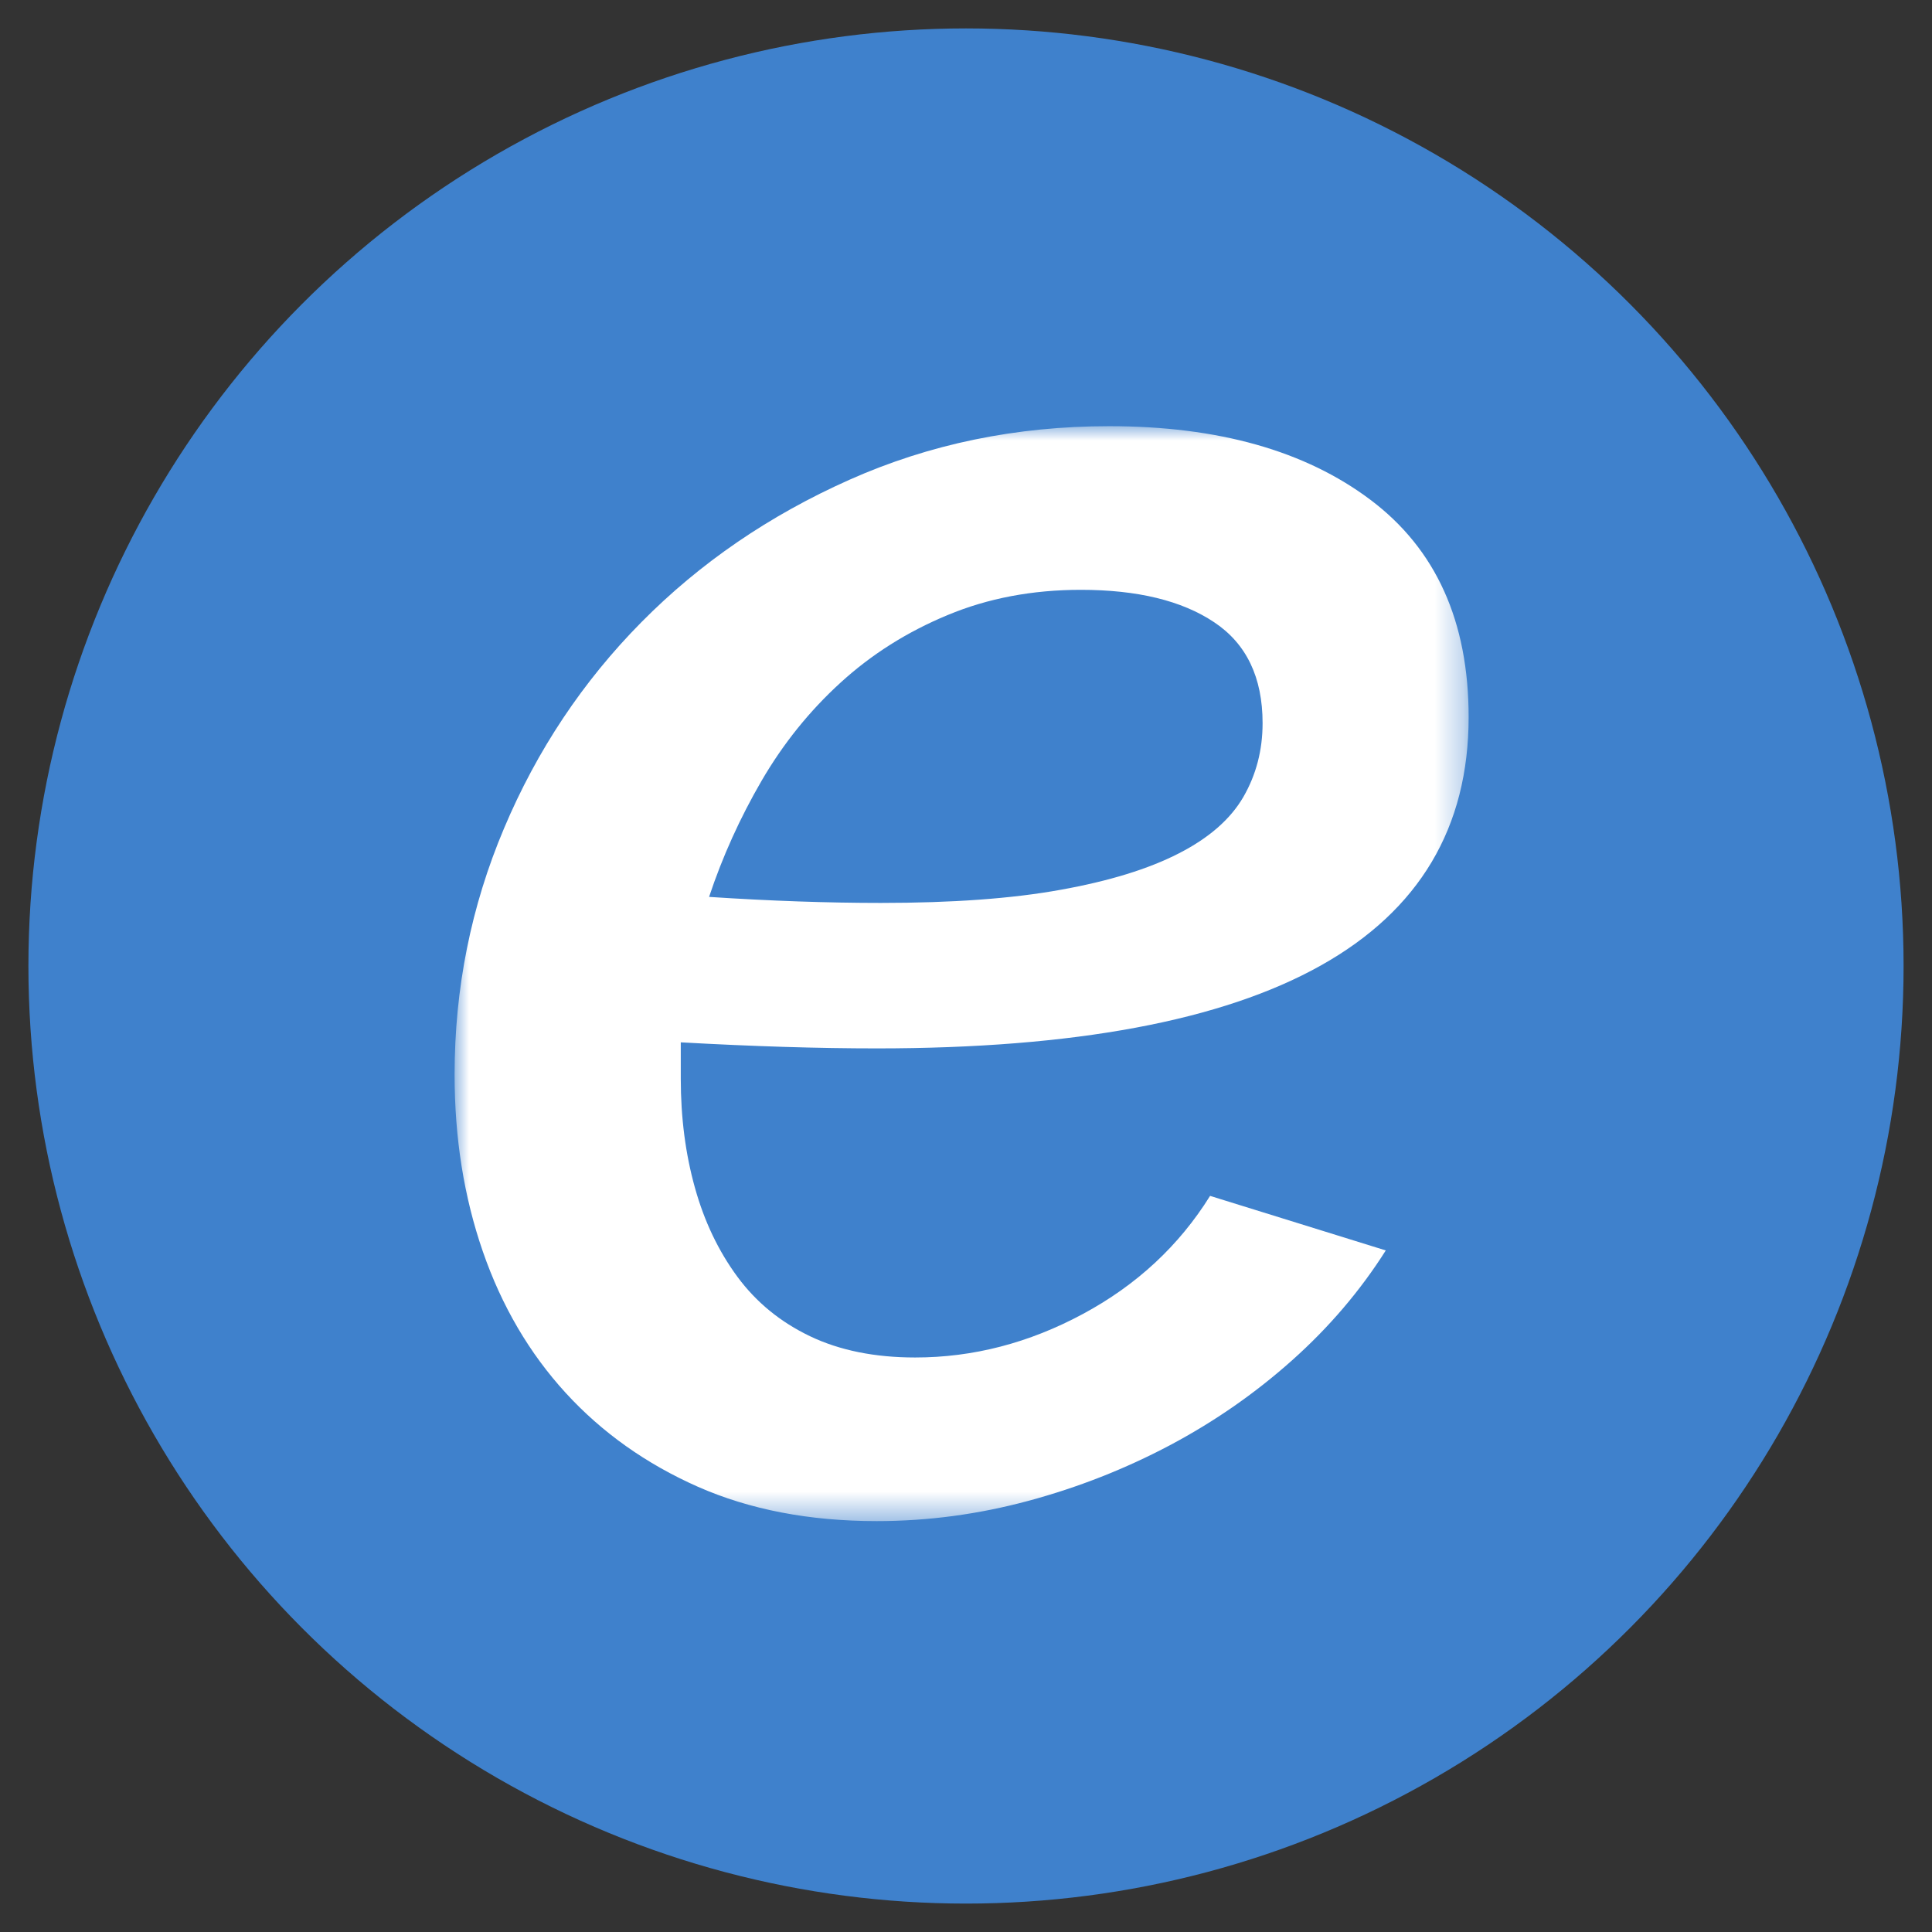
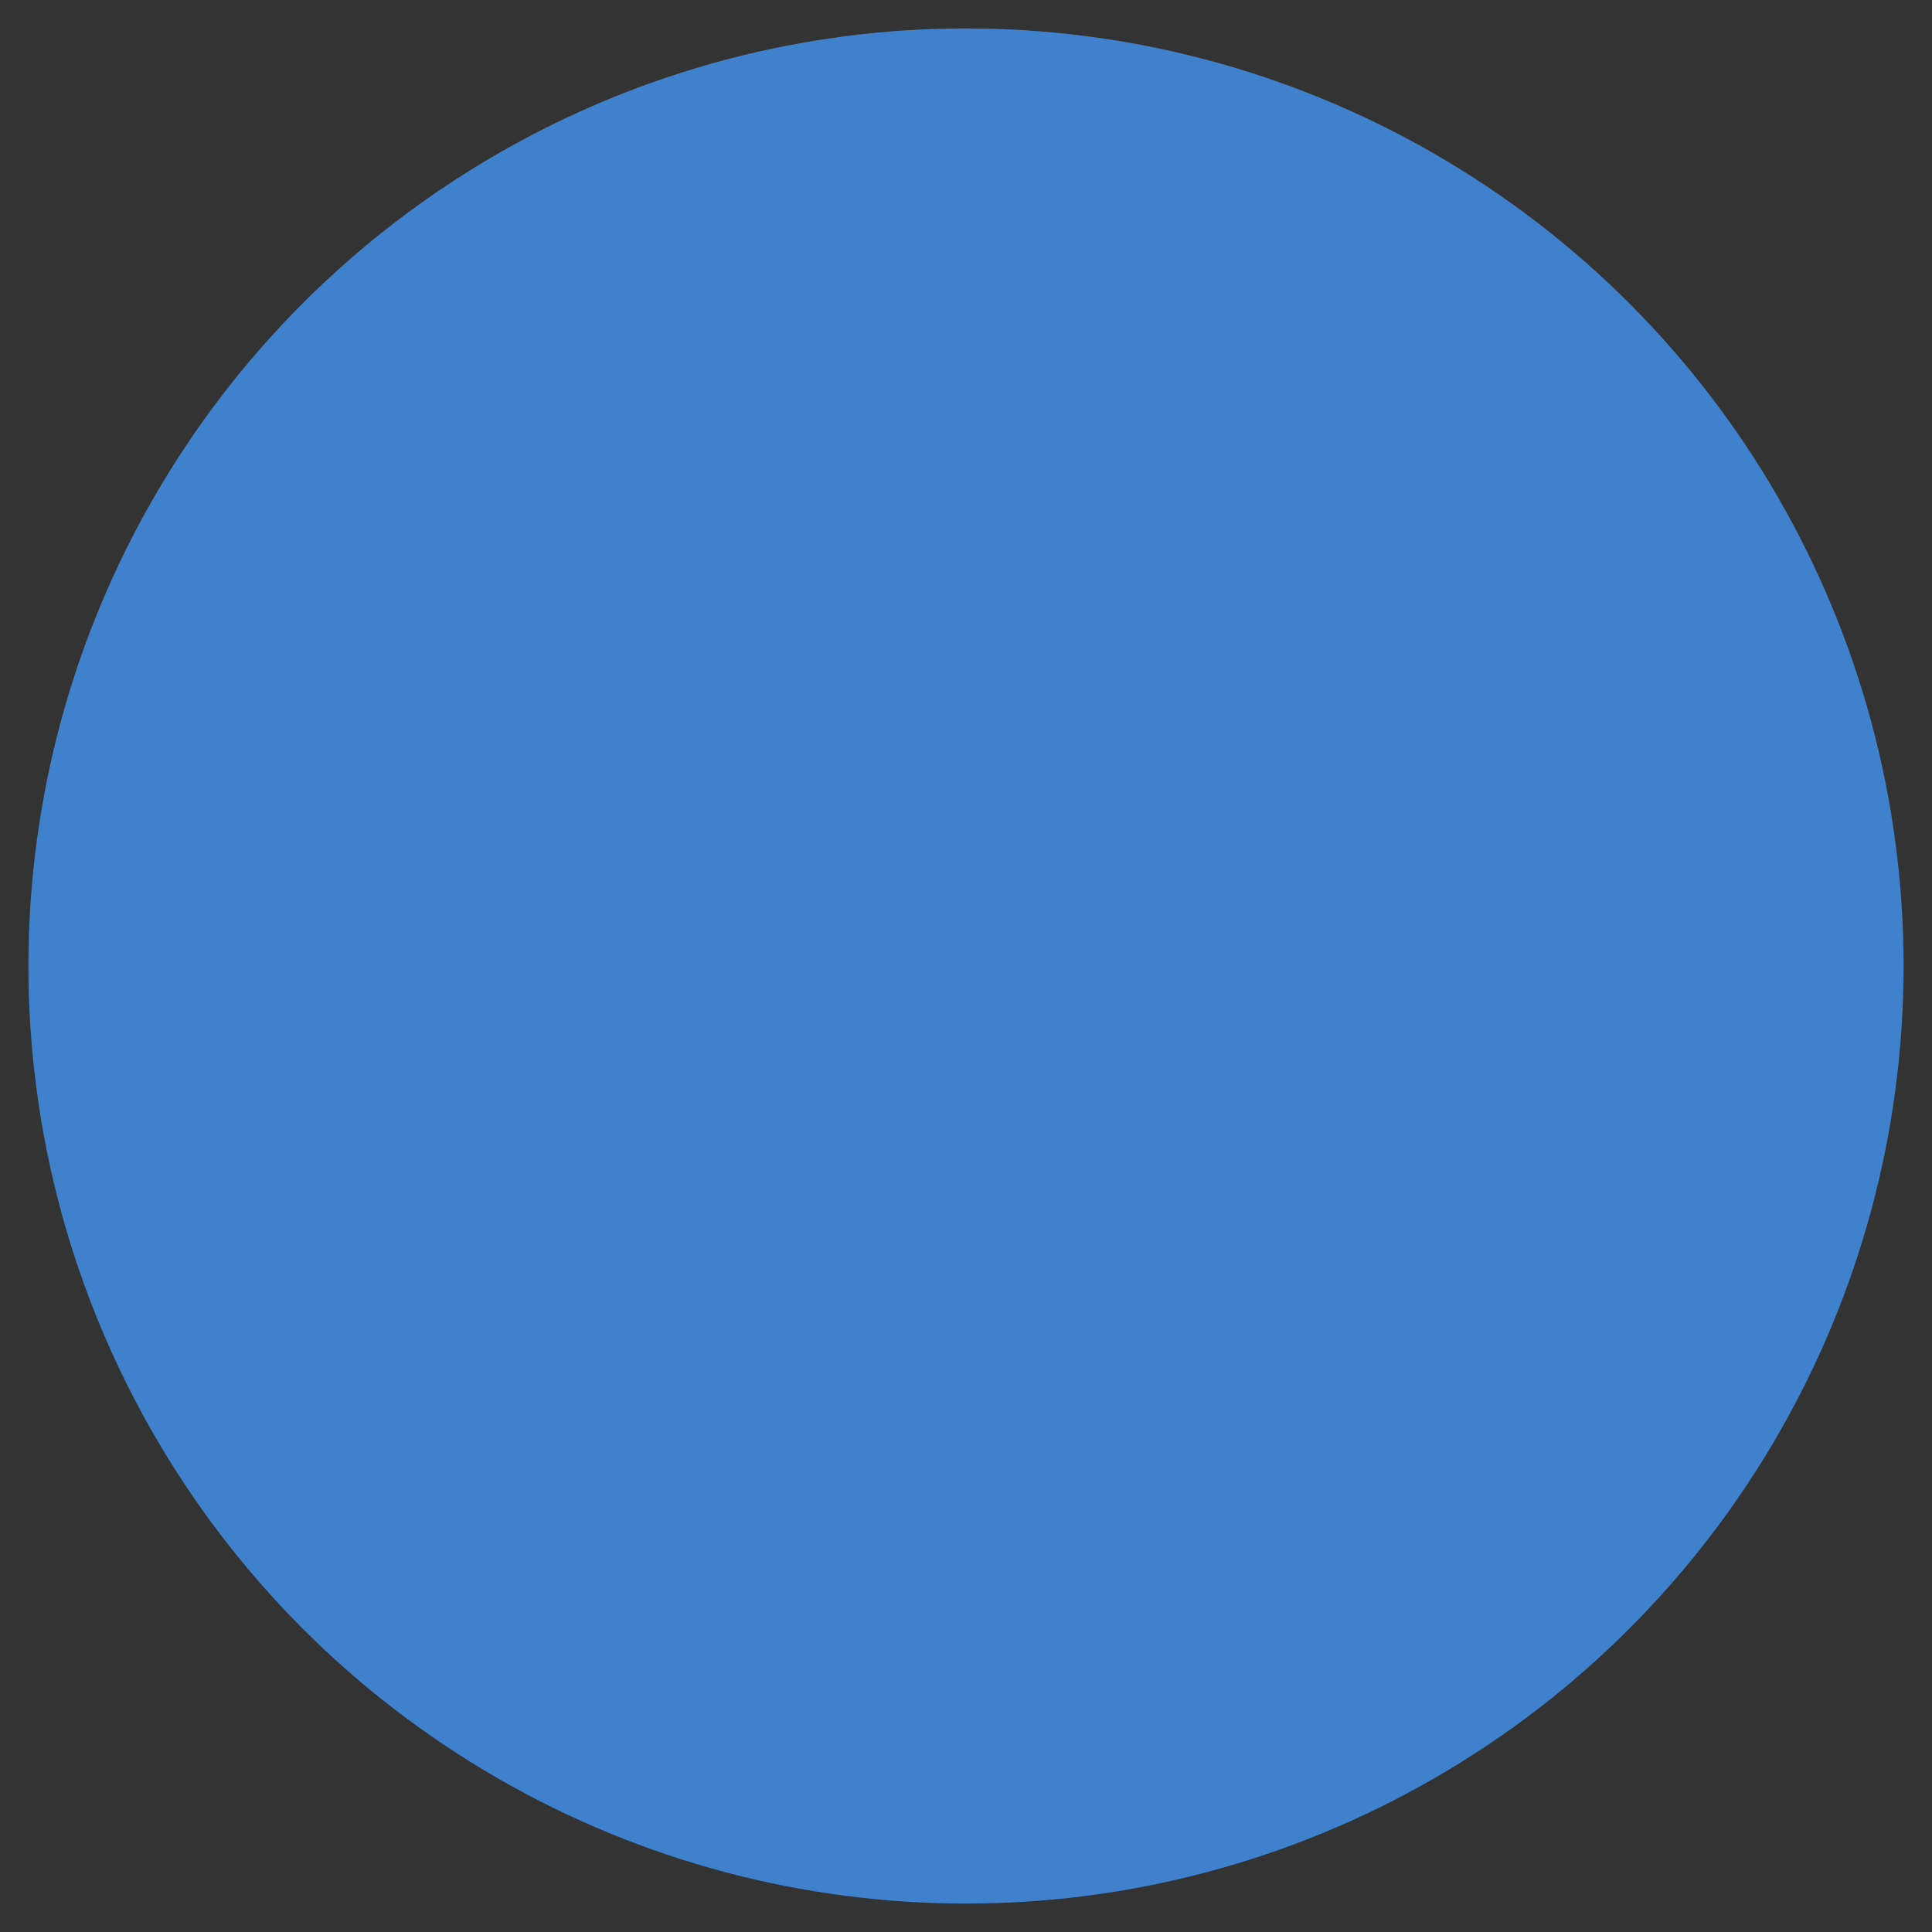
<svg xmlns="http://www.w3.org/2000/svg" xmlns:xlink="http://www.w3.org/1999/xlink" width="68px" height="68px" viewBox="0 0 68 68" version="1.1">
  <rect x="0" y="0" width="68" height="68" fill="#333333" stroke="none" />
  <title>expert</title>
  <desc>Created with Sketch.</desc>
  <defs>
-     <polygon id="path-1" points="0 0 35.691 0 35.691 38.538 0 38.538" />
-   </defs>
+     </defs>
  <g id="expert" stroke="none" stroke-width="1" fill="none" fill-rule="evenodd">
    <circle id="Oval" fill="#3F81CC" cx="34" cy="34" r="33" />
    <g id="Group-3" transform="translate(16, 15)">
      <mask id="mask-2" fill="white">
        <use xlink:href="#path-1" />
      </mask>
      <g id="Clip-2" />
      <path d="M22.04,5.76 C20.333,5.76 18.769,6.057 17.348,6.65 C15.925,7.241 14.669,8.035 13.58,9.031 C12.488,10.027 11.564,11.177 10.805,12.481 C10.048,13.784 9.43,15.147 8.957,16.568 C11.137,16.711 13.152,16.78 15.001,16.78 C17.513,16.78 19.624,16.628 21.328,16.318 C23.036,16.012 24.422,15.585 25.489,15.037 C26.554,14.493 27.311,13.829 27.763,13.049 C28.214,12.266 28.439,11.403 28.439,10.452 C28.439,8.843 27.871,7.656 26.732,6.899 C25.596,6.14 24.031,5.76 22.04,5.76 M14.859,38.538 C12.488,38.538 10.391,38.134 8.566,37.33 C6.742,36.523 5.188,35.421 3.909,34.024 C2.629,32.624 1.657,30.965 0.993,29.045 C0.329,27.125 0,25.054 0,22.823 C0,19.791 0.579,16.9 1.742,14.151 C2.902,11.403 4.515,8.984 6.575,6.899 C8.638,4.812 11.078,3.142 13.898,1.886 C16.719,0.629 19.765,-0 23.036,-0 C26.875,-0 29.942,0.865 32.242,2.597 C34.542,4.328 35.691,6.875 35.691,10.239 C35.691,18.015 28.747,21.9 14.859,21.9 C12.82,21.9 10.52,21.83 7.961,21.687 L7.961,22.967 C7.961,24.342 8.128,25.622 8.46,26.807 C8.789,27.99 9.289,29.034 9.952,29.935 C10.616,30.835 11.469,31.533 12.513,32.032 C13.554,32.529 14.788,32.779 16.209,32.779 C18.248,32.779 20.216,32.269 22.111,31.249 C24.005,30.232 25.5,28.843 26.591,27.091 L32.775,29.011 C31.876,30.431 30.773,31.724 29.47,32.885 C28.166,34.048 26.732,35.043 25.168,35.872 C23.603,36.7 21.944,37.354 20.191,37.826 C18.436,38.299 16.66,38.538 14.859,38.538" id="Fill-1" fill="#FFFFFF" mask="url(#mask-2)" />
    </g>
  </g>
</svg>